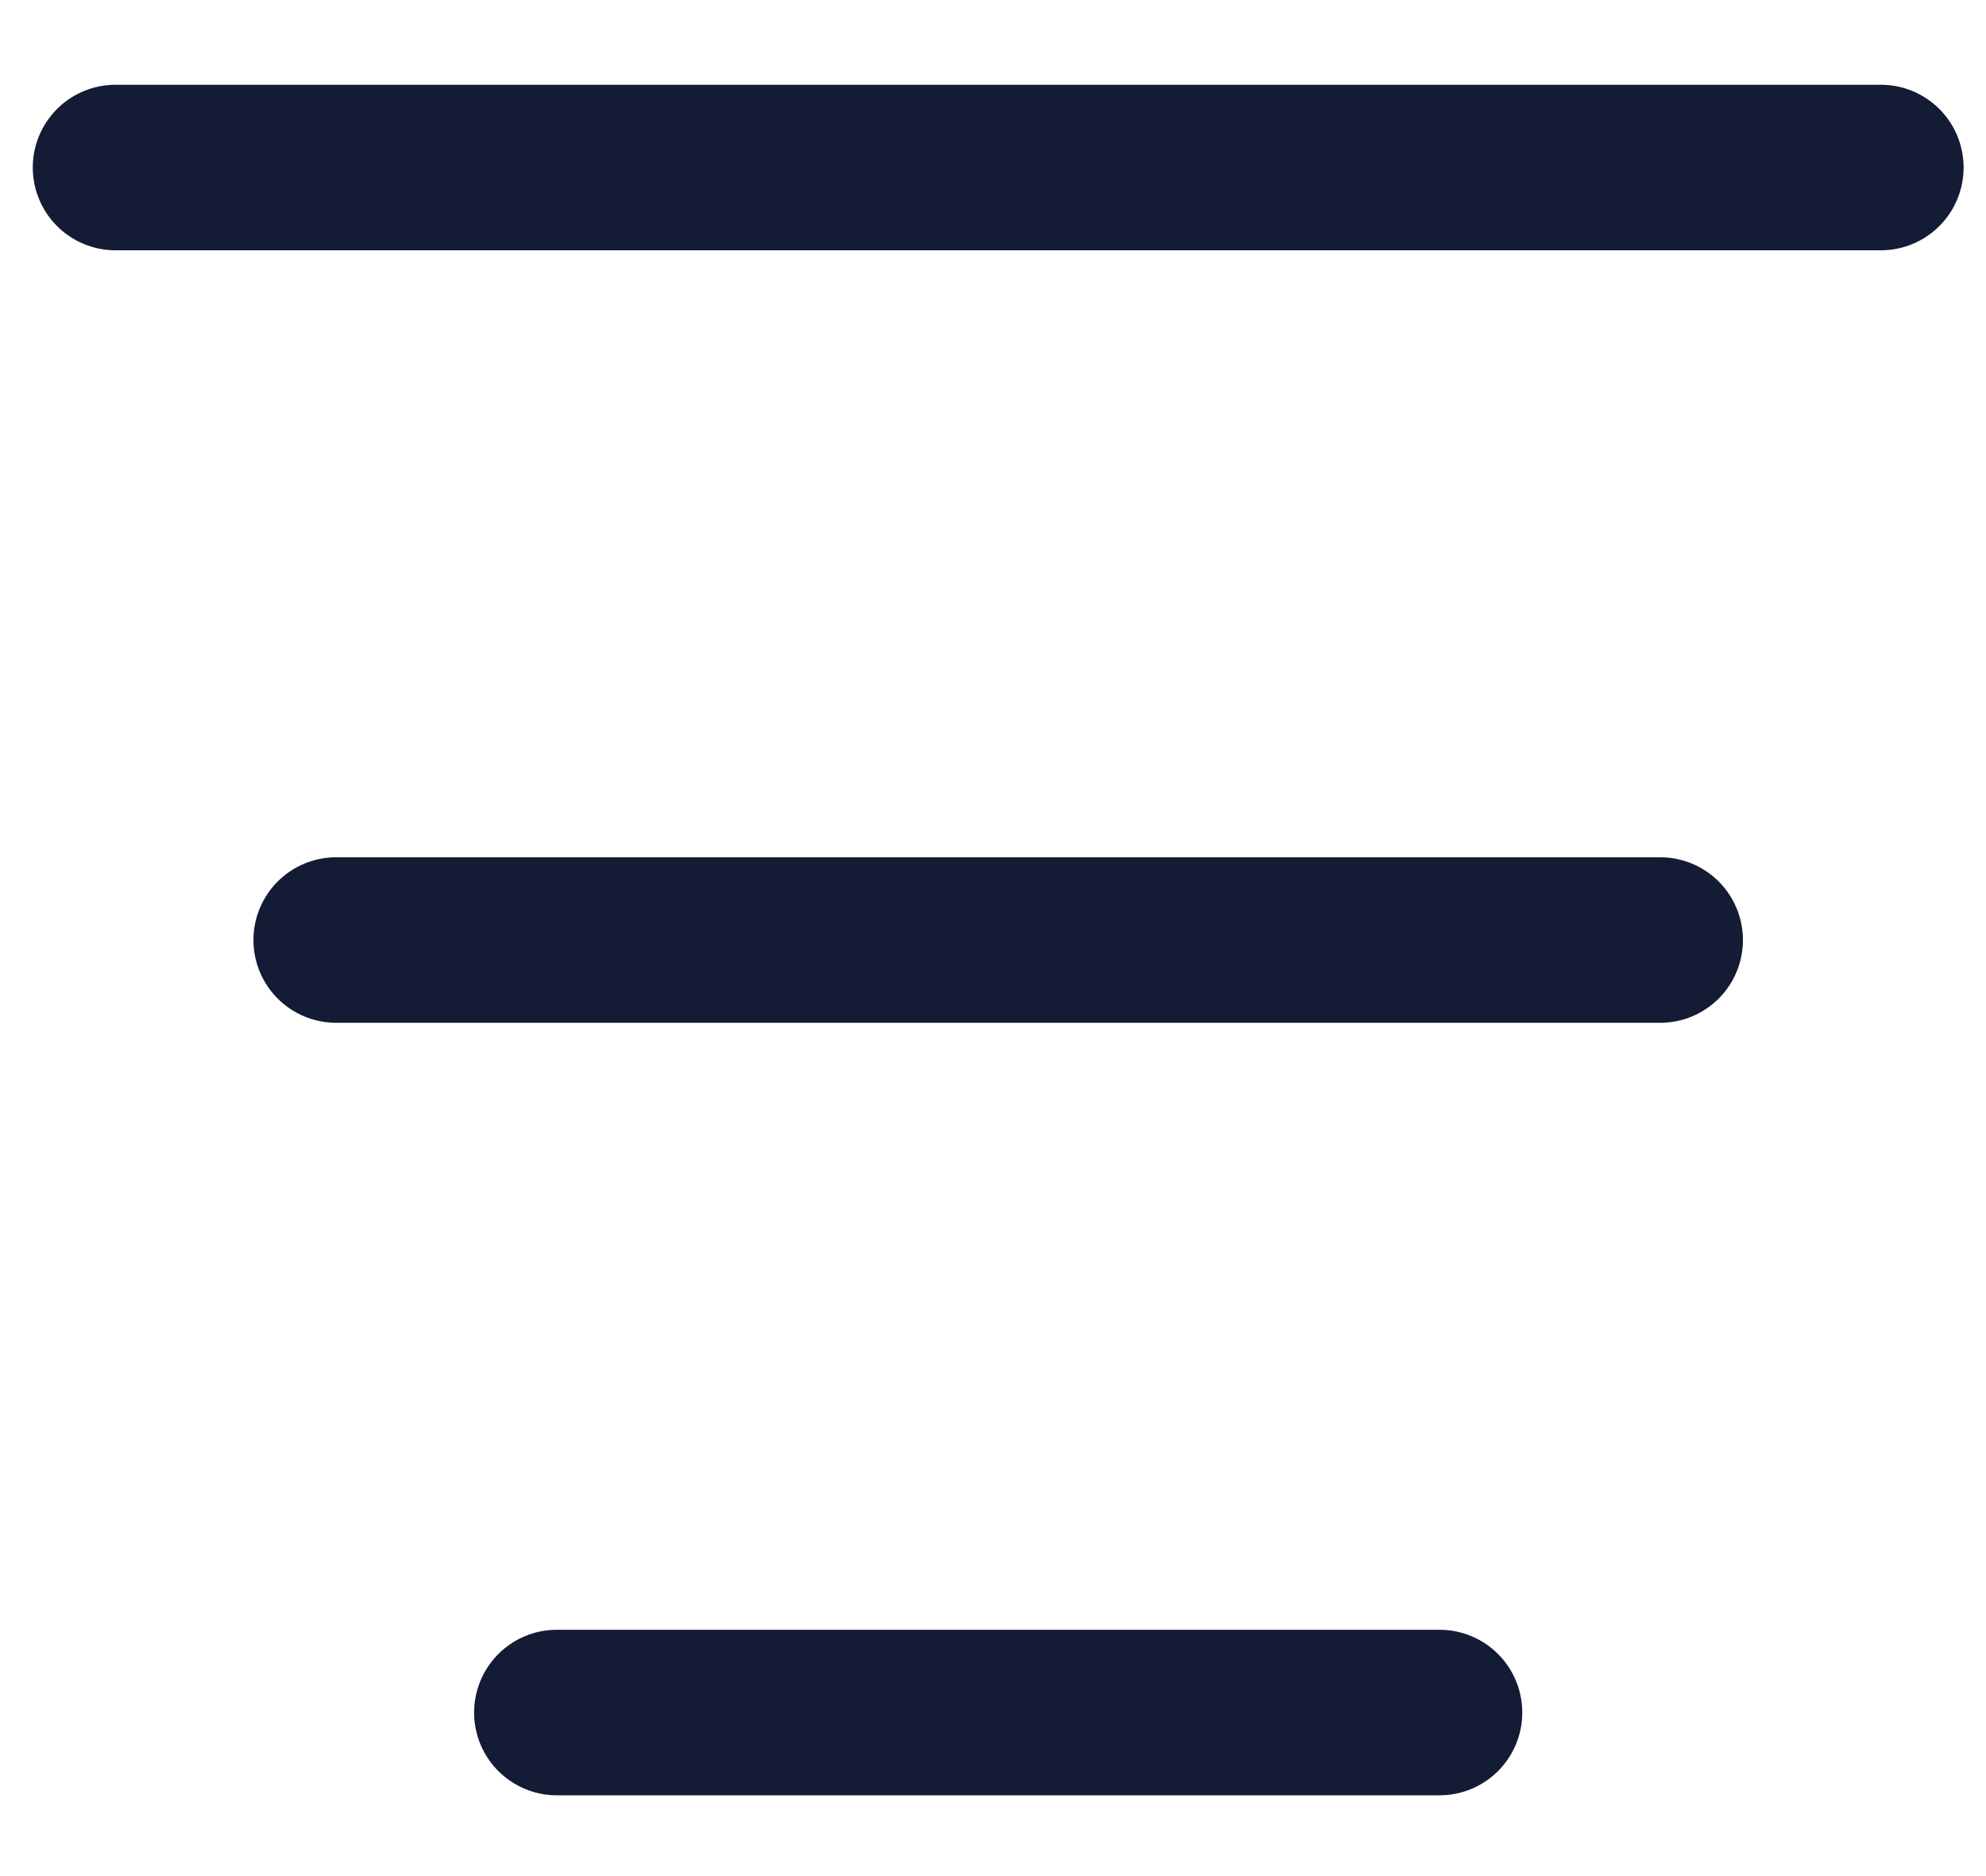
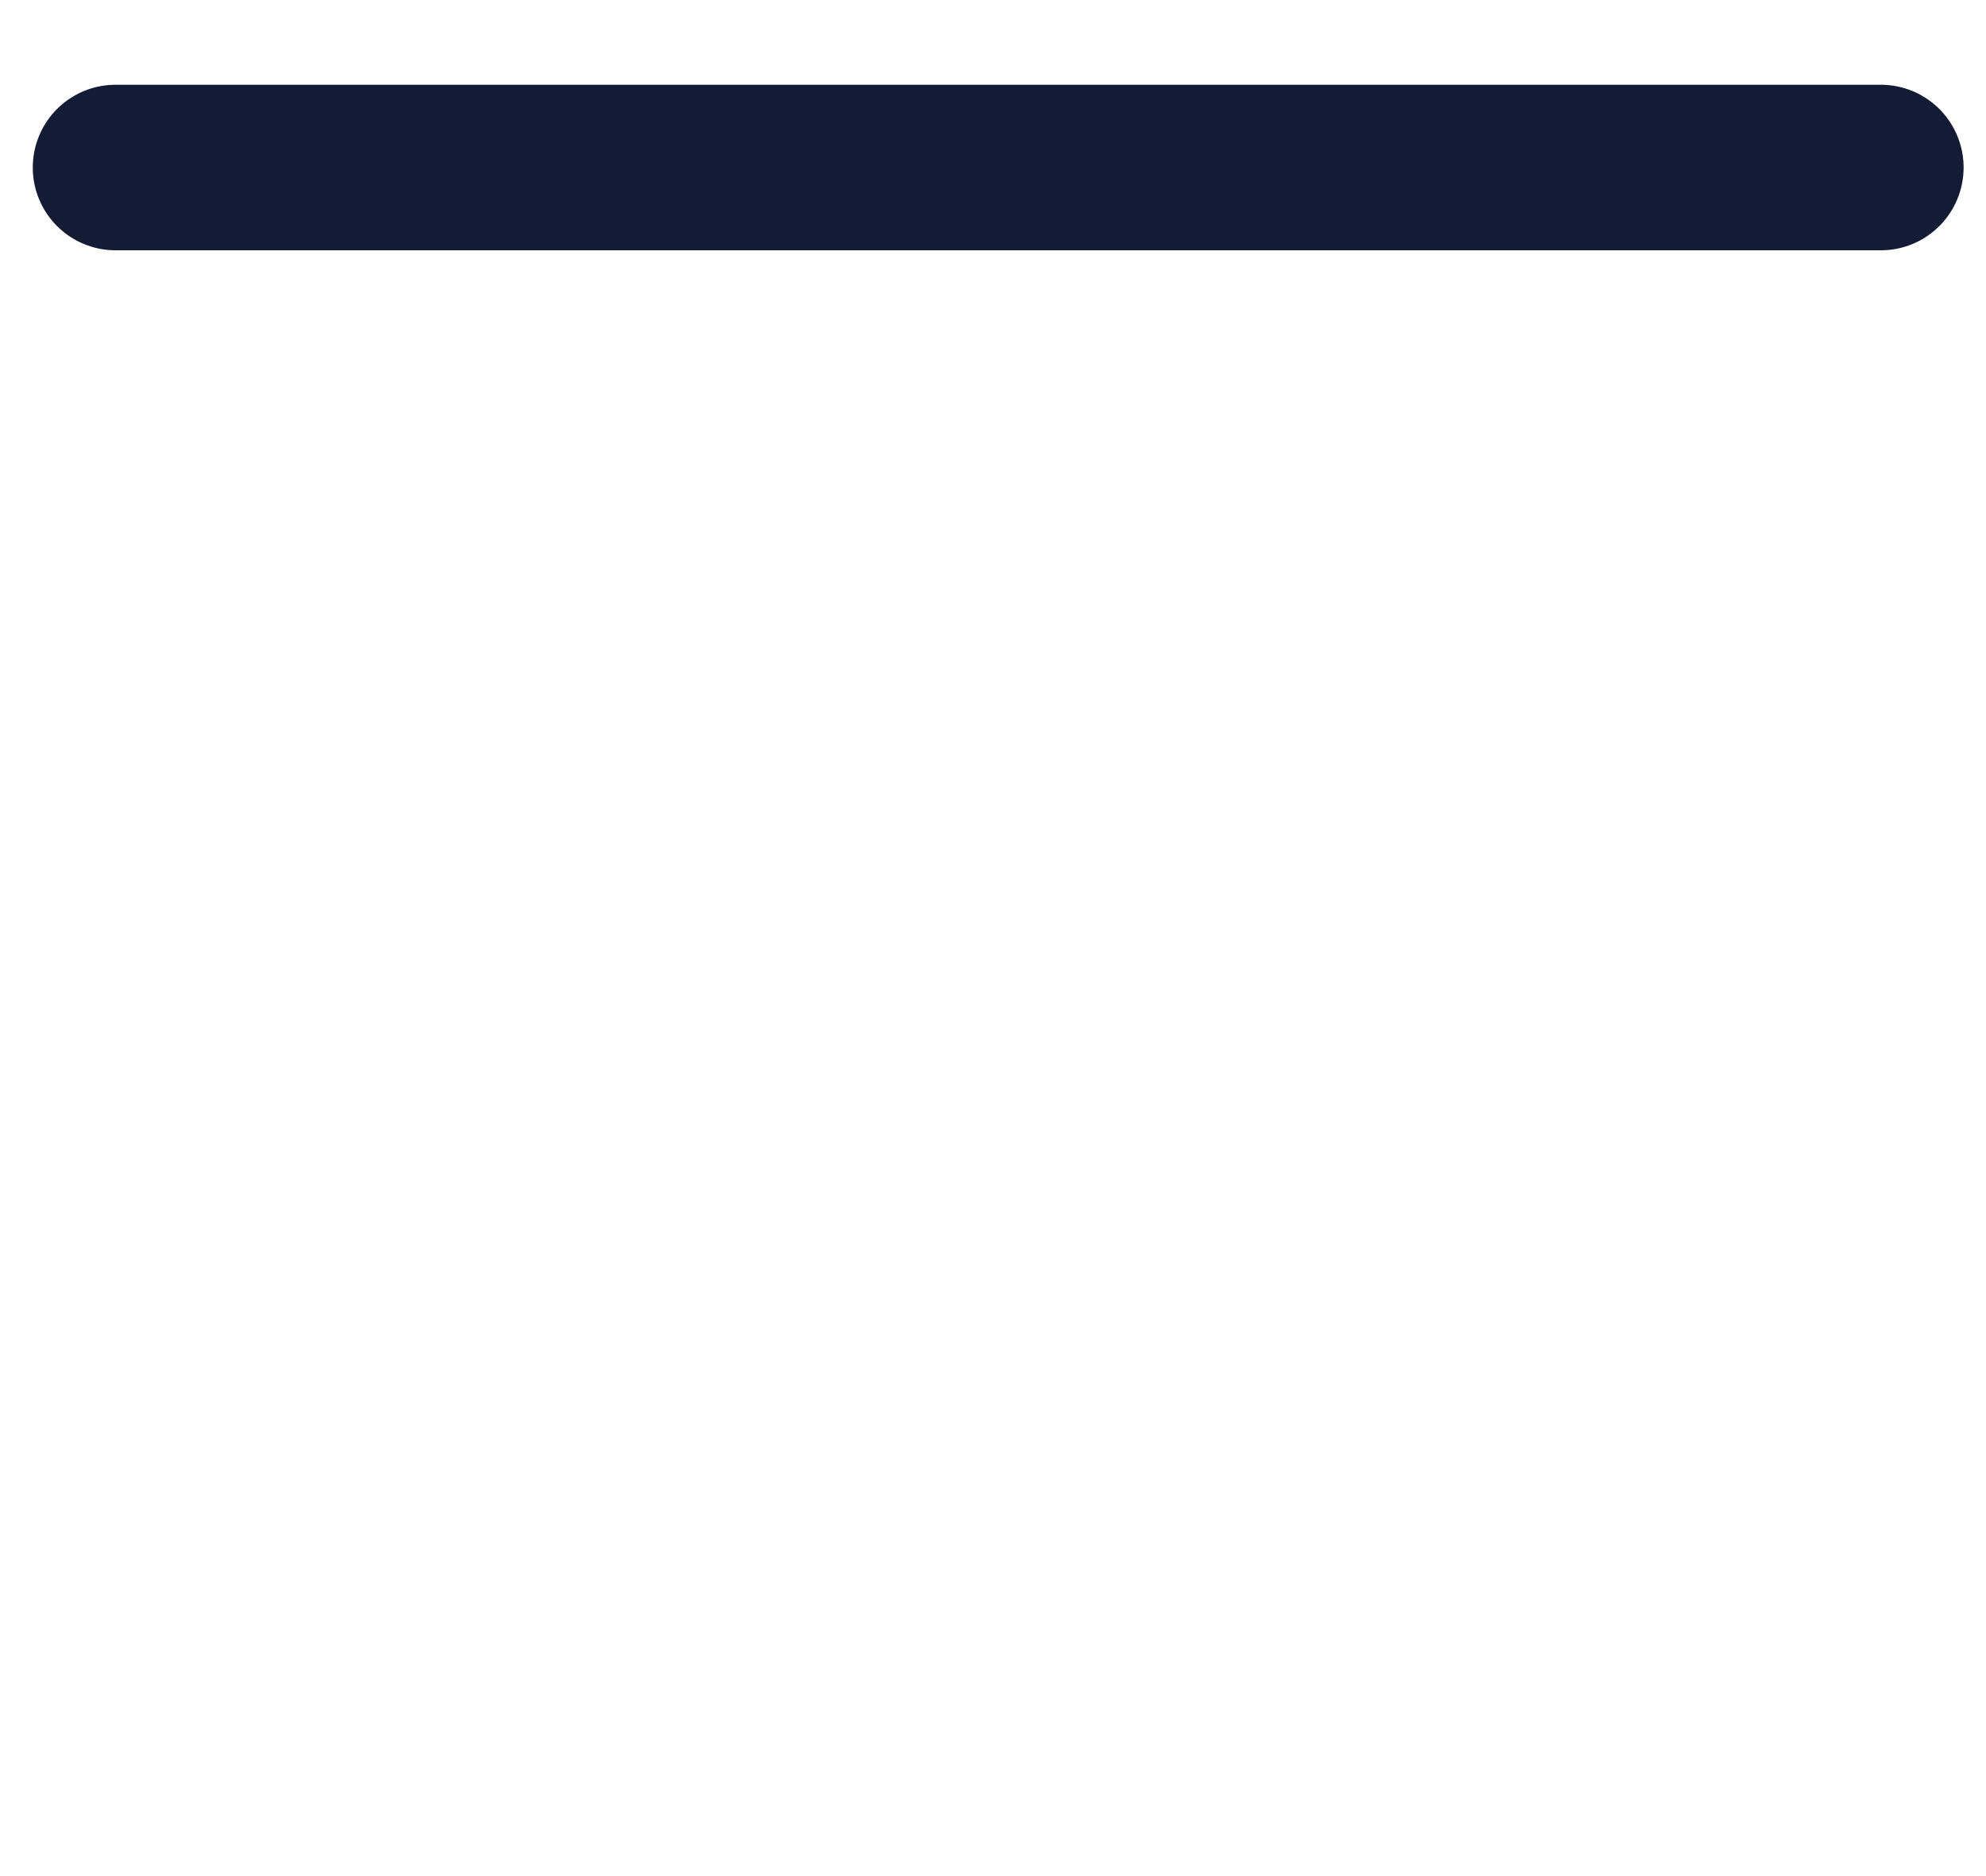
<svg xmlns="http://www.w3.org/2000/svg" width="18" height="17" viewBox="0 0 18 17" fill="none">
  <path d="M1.047 1.518L17.047 1.518" stroke="#141B34" stroke-width="1.5" stroke-linecap="round" stroke-linejoin="round" />
-   <path d="M15.047 8.518L3.047 8.518" stroke="#141B34" stroke-width="1.5" stroke-linecap="round" stroke-linejoin="round" />
-   <path d="M5.047 15.518L13.047 15.518" stroke="#141B34" stroke-width="1.5" stroke-linecap="round" stroke-linejoin="round" />
</svg>